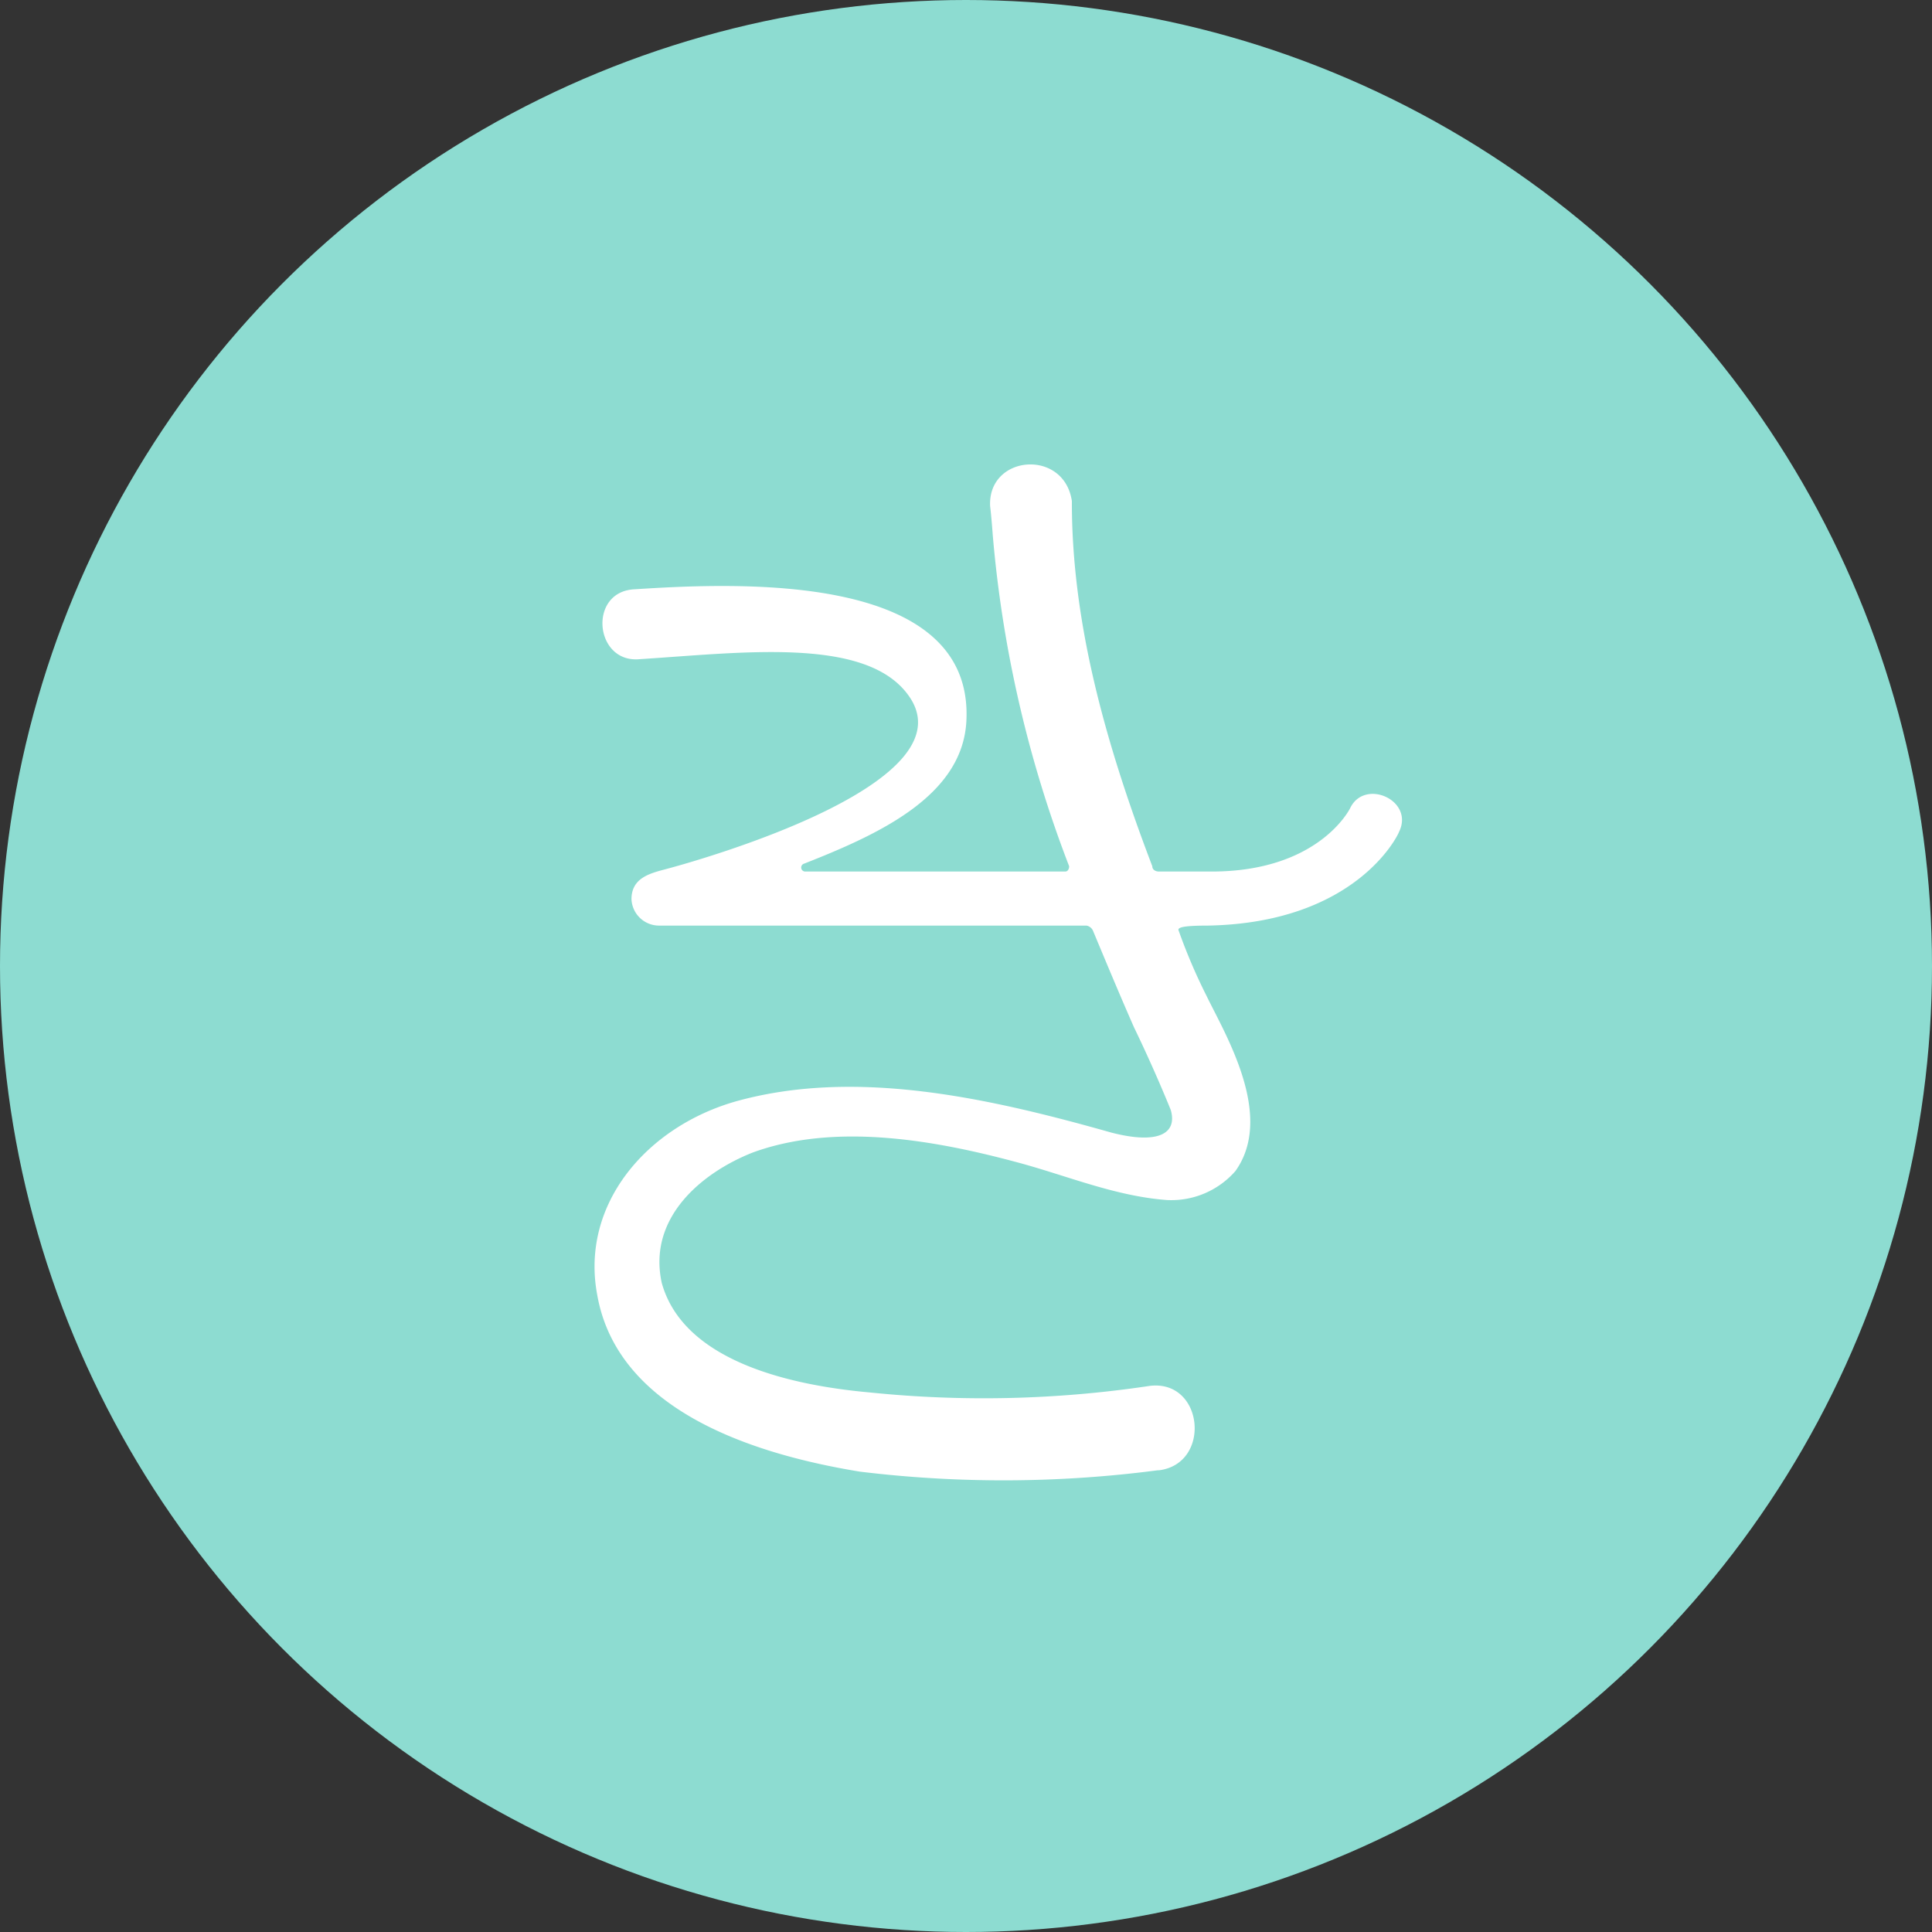
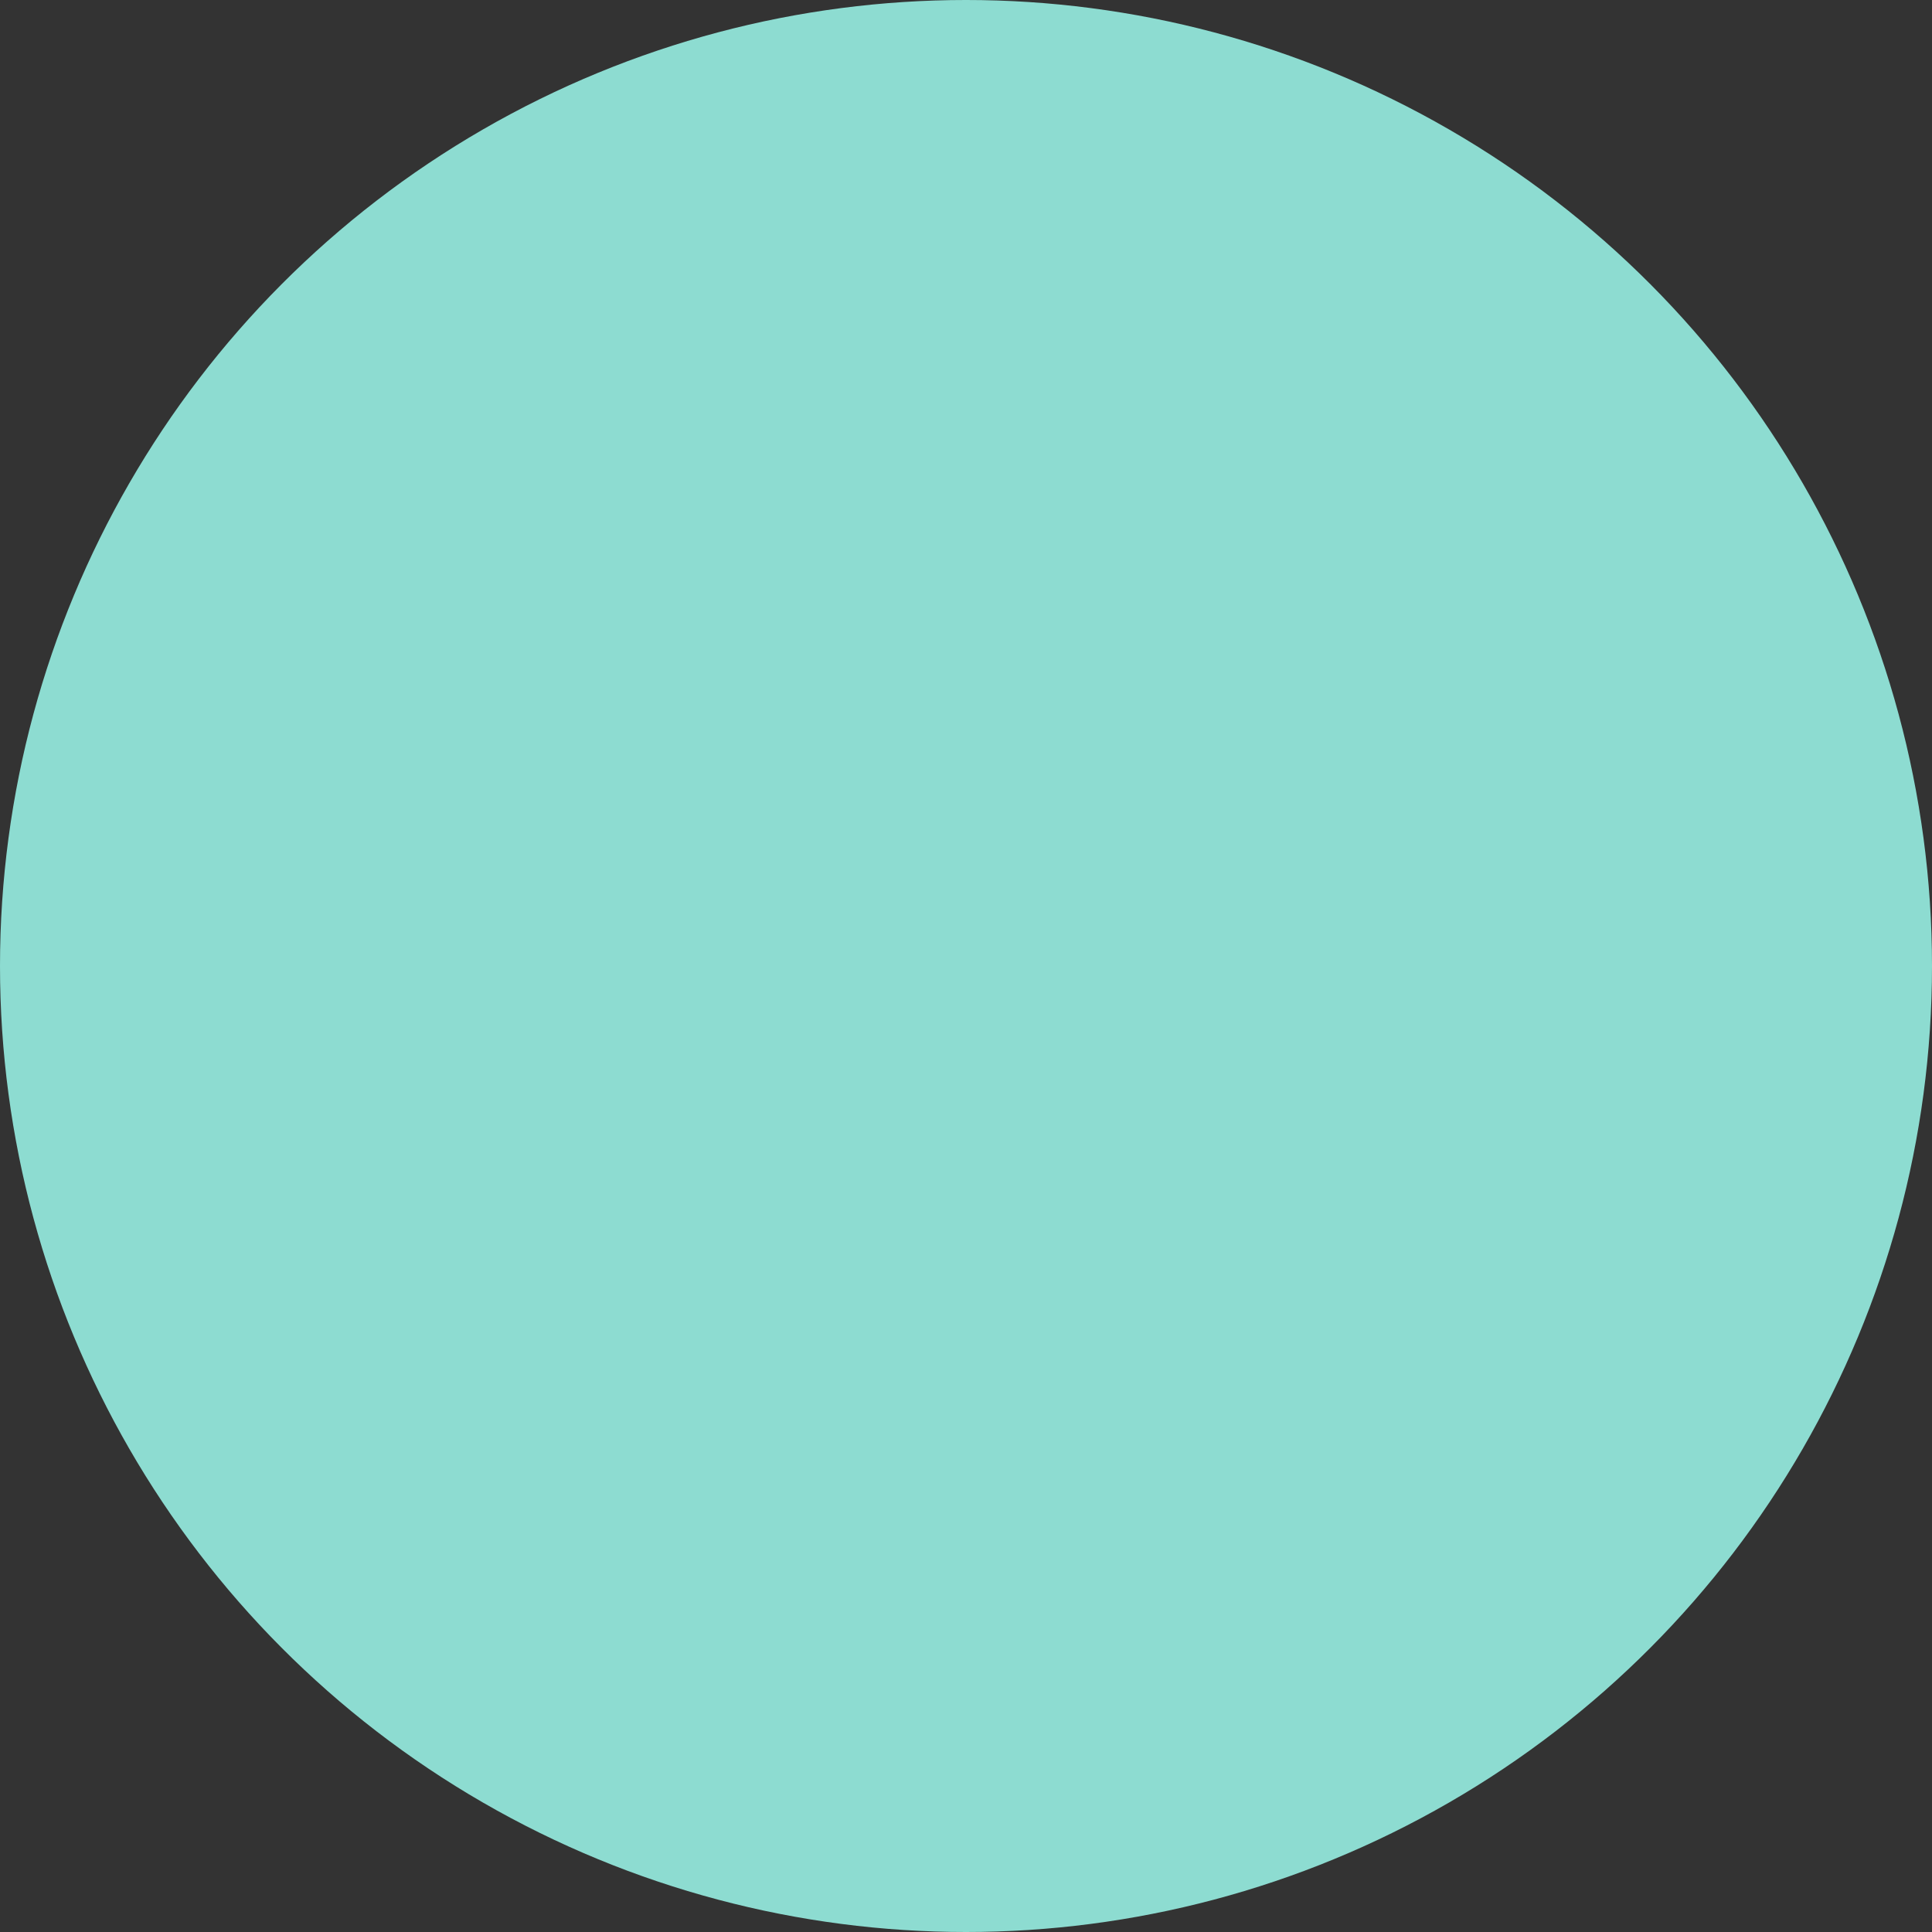
<svg xmlns="http://www.w3.org/2000/svg" width="104" height="104" viewBox="0 0 104 104">
  <rect x="0" y="0" width="104" height="104" fill="#333333" stroke="none" />
  <g id="グループ_11" data-name="グループ 11" transform="translate(-1529 -5249)">
    <circle id="楕円形_11" data-name="楕円形 11" cx="52" cy="52" r="52" transform="translate(1529 5249)" fill="#8ddcd1" />
-     <path id="パス_61" data-name="パス 61" d="M101.324,20.288c-.071.142-1.775,3.407-7.453,3.407H91.031c-.142,0-.355-.071-.355-.284-2.626-6.885-4.33-13.274-4.33-19.592V3.748c-.426-2.839-4.543-2.484-4.4.284.071.568.142,1.562.142,1.562A64.776,64.776,0,0,0,86.2,23.411c0,.142-.071.284-.213.284H72.007a.217.217,0,0,1-.071-.426c3.975-1.562,8.518-3.62,8.731-7.666.426-8.092-12.422-7.453-17.888-7.1-2.484.142-2.13,3.975.284,3.762,5.537-.355,12.067-1.207,14.41,1.846,3.691,4.756-11,8.944-13.2,9.512-.781.213-1.633.5-1.633,1.562a1.486,1.486,0,0,0,1.491,1.42h23a.472.472,0,0,1,.355.284c.71,1.7,1.42,3.407,2.2,5.182,1.065,2.2,1.846,4.117,1.988,4.472.355,1.278-.71,1.846-3.194,1.207-6.531-1.846-13.7-3.478-20.16-1.7-4.827,1.349-8.447,5.537-7.524,10.435,1.136,6.46,8.944,8.66,14.126,9.512a63.939,63.939,0,0,0,16.043-.071h.071c2.839-.355,2.413-4.9-.5-4.543a60.2,60.2,0,0,1-15.049.355c-3.975-.355-10.009-1.562-11.216-5.892-.781-3.549,2.2-5.963,4.9-7.027,4.472-1.633,9.867-.639,14.126.5,2.7.71,5.324,1.846,8.163,2.059a4.581,4.581,0,0,0,3.691-1.562c2.13-2.981-.568-7.382-1.562-9.441A30.158,30.158,0,0,1,92.1,26.889c-.071-.142,0-.284,1.562-.284,7.95-.142,10.222-4.827,10.293-5.04C104.8,19.862,102.1,18.655,101.324,20.288Z" transform="translate(1500.353 5272.22)" fill="#fff" />
  </g>
</svg>